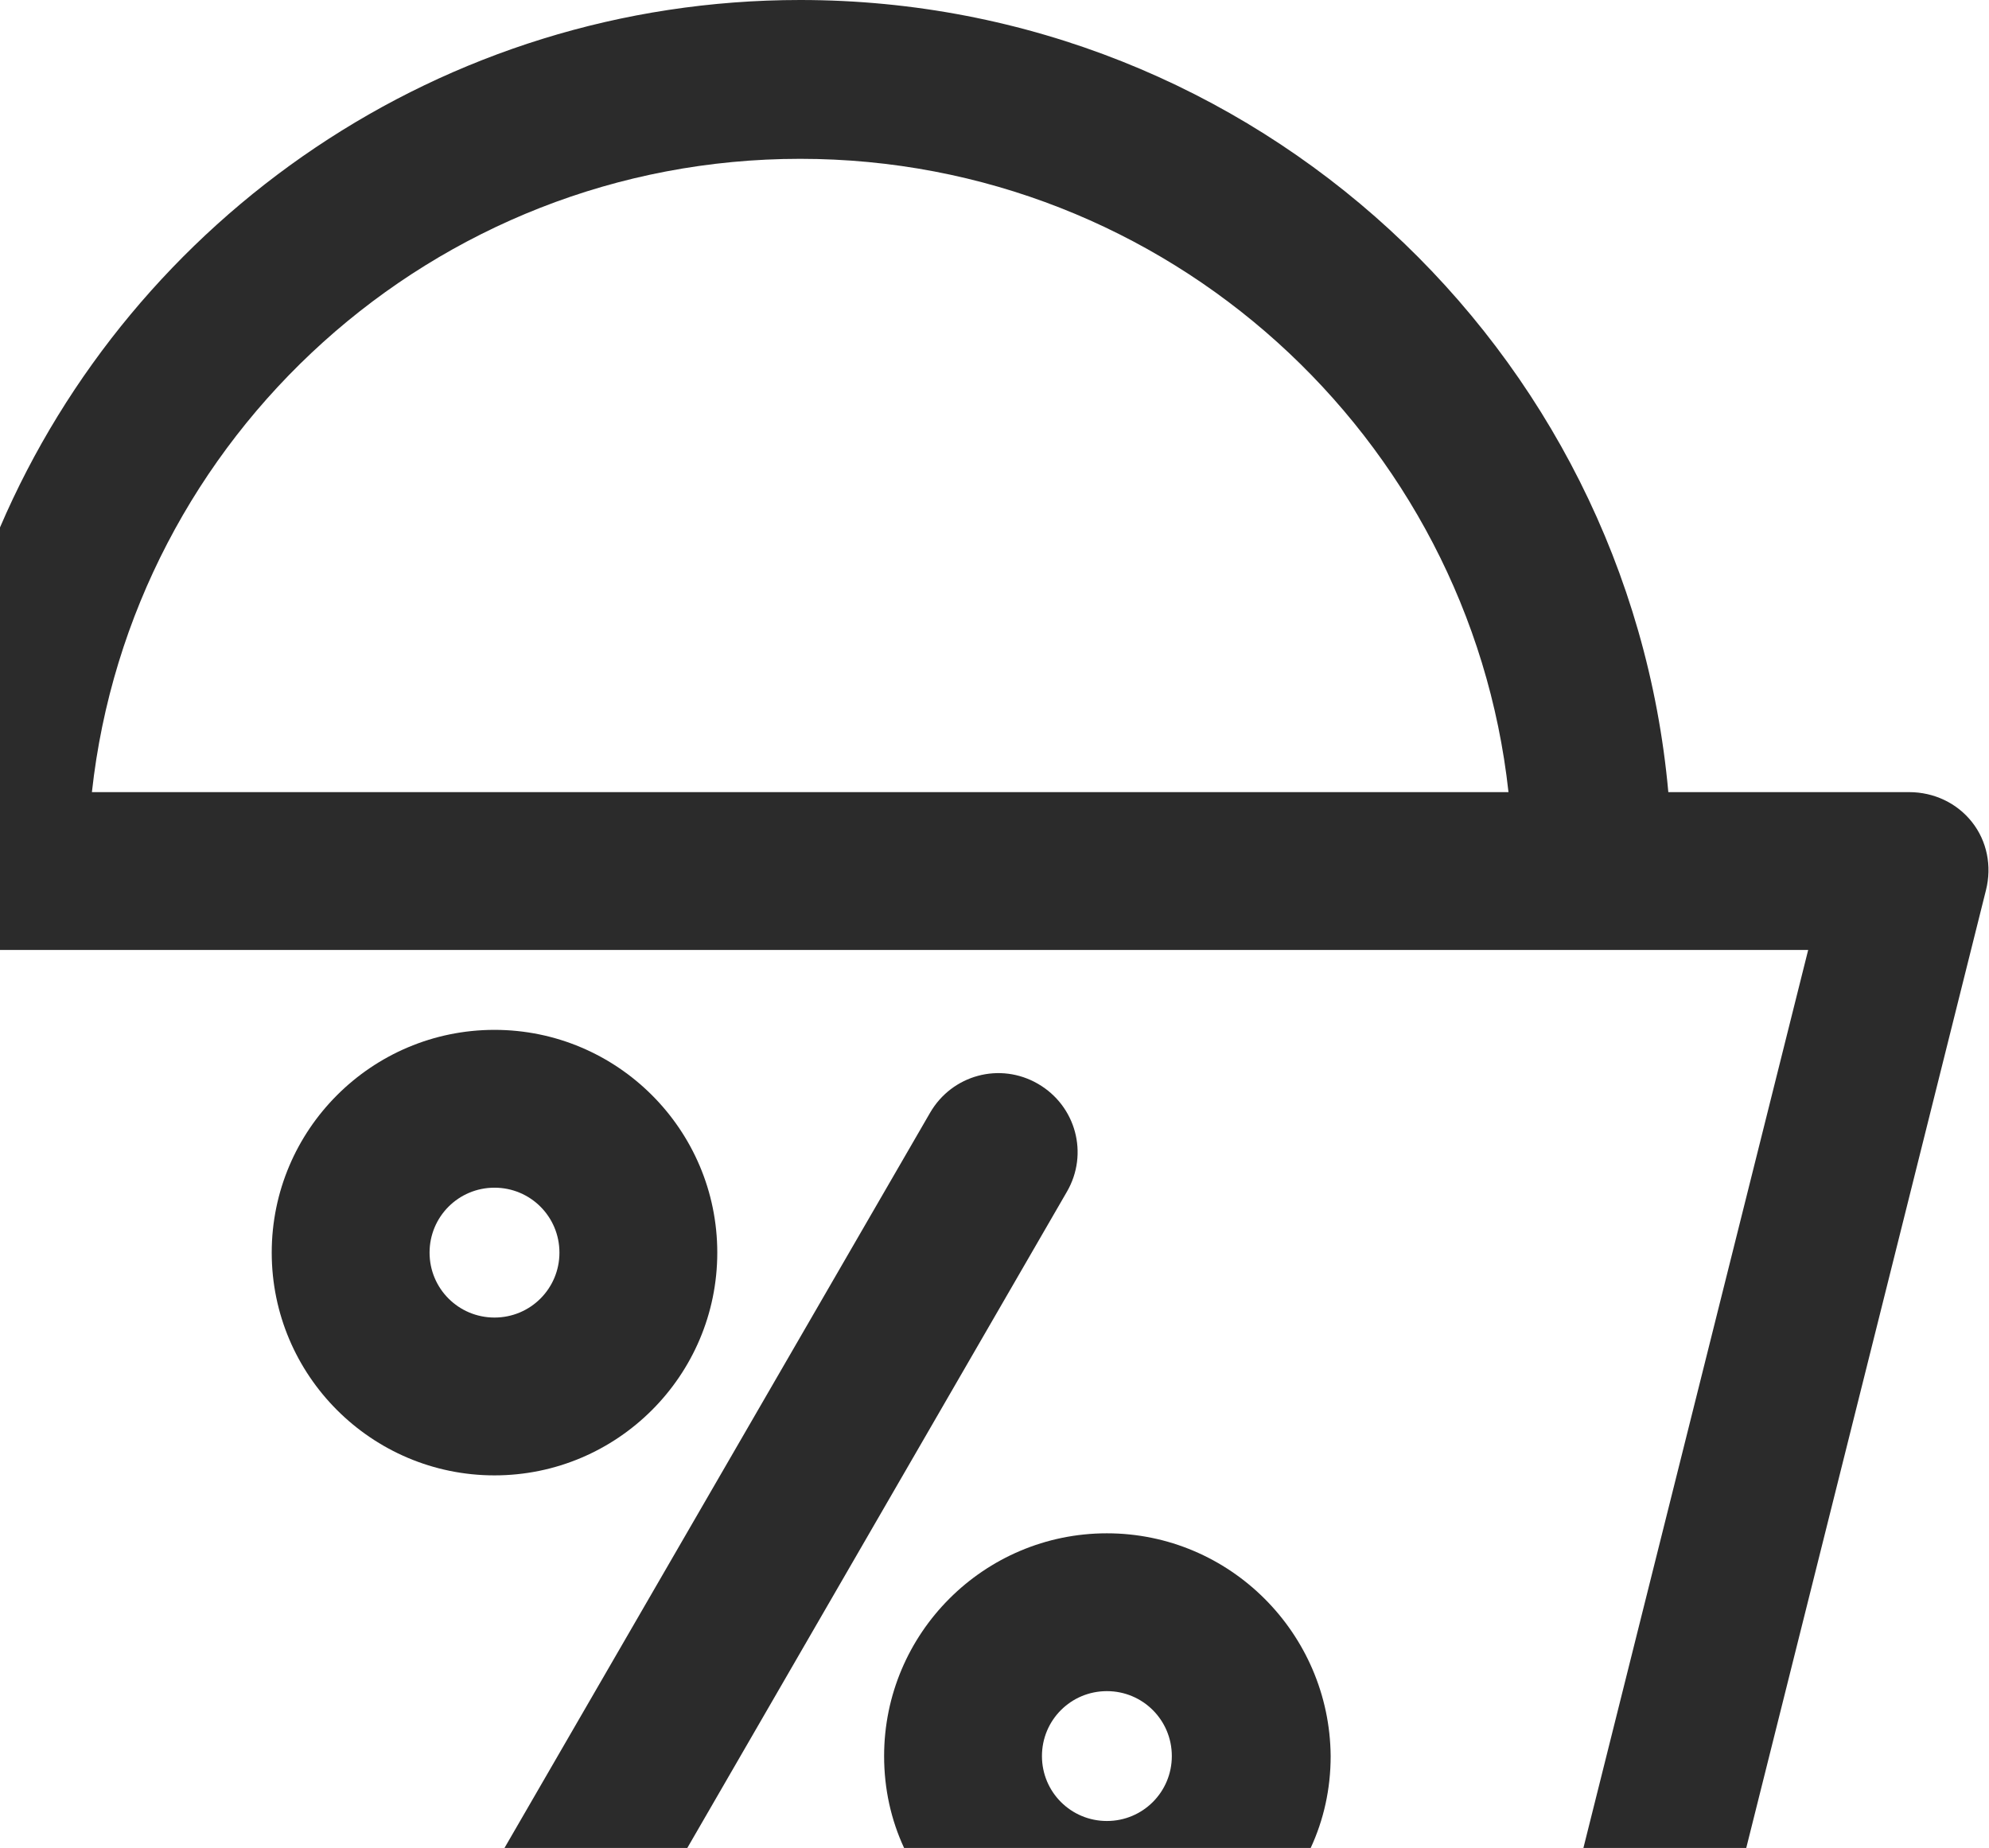
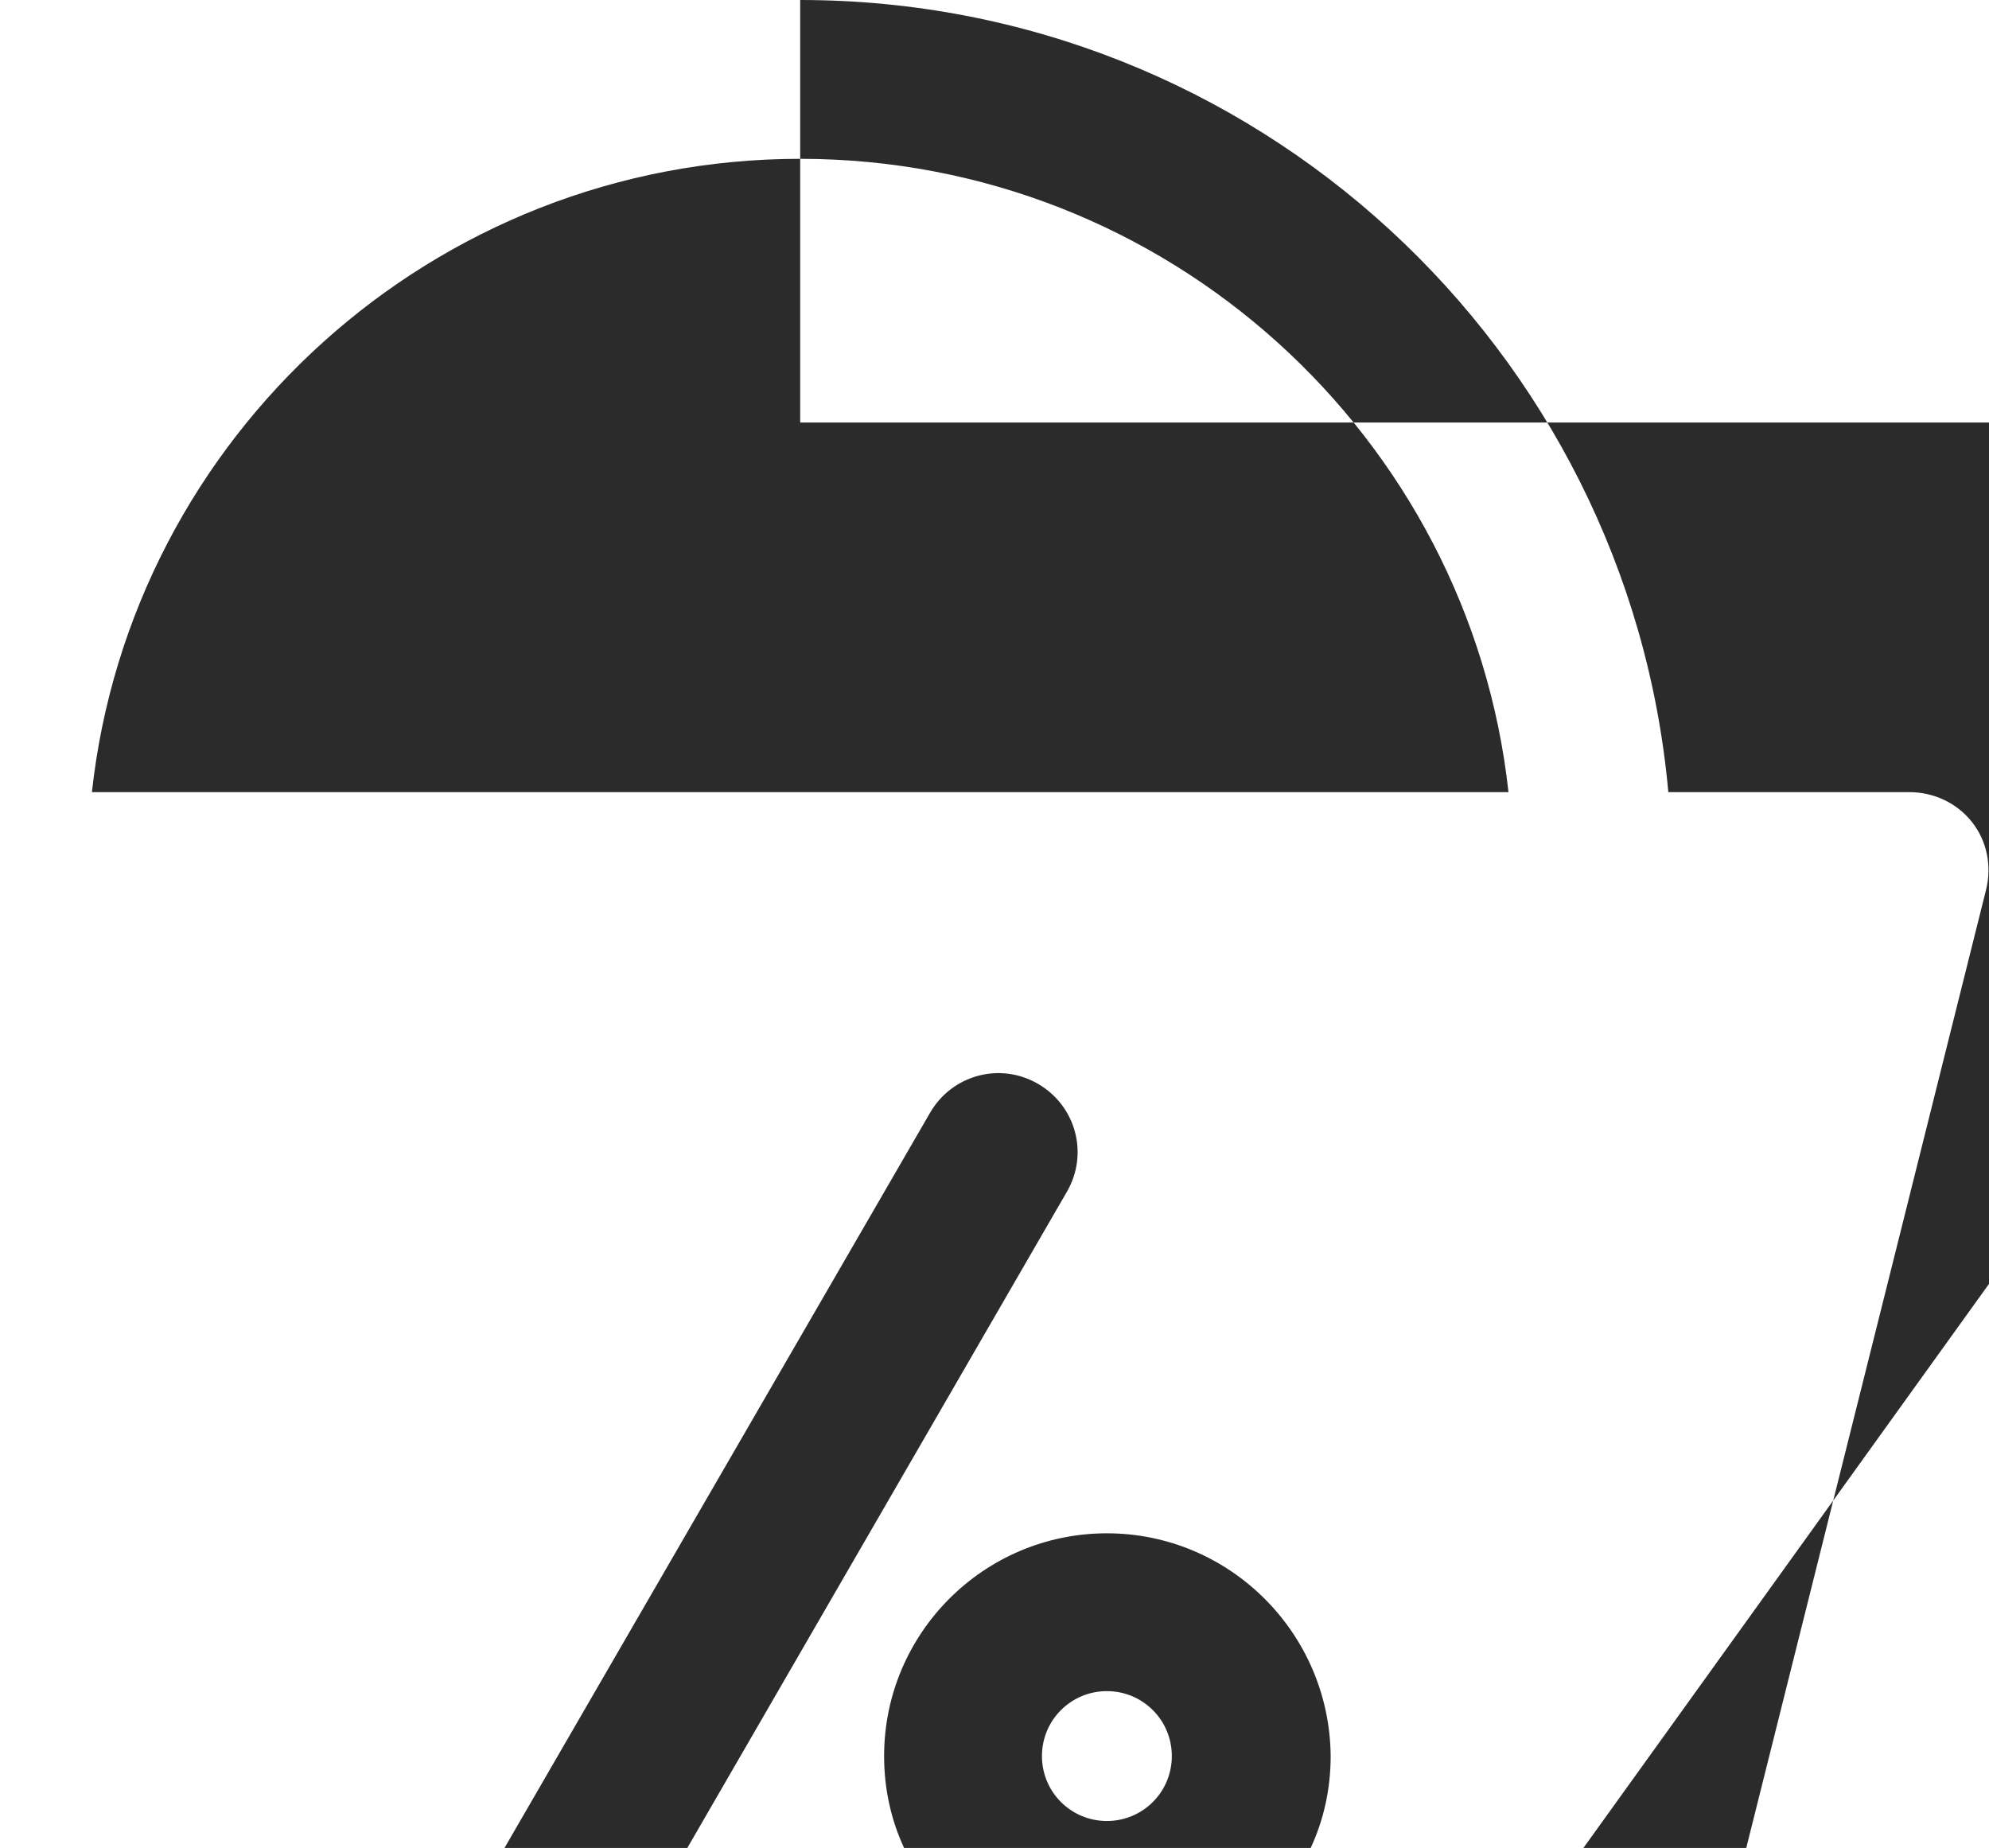
<svg xmlns="http://www.w3.org/2000/svg" id="Layer_1" x="0px" y="0px" viewBox="0 0 199.1 185" style="enable-background:new 0 0 199.1 185;" xml:space="preserve">
  <style type="text/css"> .st0{fill-rule:evenodd;clip-rule:evenodd;fill:#2B2B2B;} </style>
  <g>
-     <path class="st0" d="M191.1,79.3H167C163,34.9,125.6,0,80.1,0C44.2,0,13.3,21.8,0,52.8v42.3h181L158.5,185h16.3 c9.4-37.5,24-95.9,24-95.9c0.6-2.4,0.1-4.9-1.4-6.8C195.9,80.4,193.6,79.3,191.1,79.3z M9.2,79.3c3.9-35.6,34.2-63.4,70.9-63.4 c36.7,0,67,27.8,70.9,63.4H9.2z" />
+     <path class="st0" d="M191.1,79.3H167C163,34.9,125.6,0,80.1,0v42.3h181L158.5,185h16.3 c9.4-37.5,24-95.9,24-95.9c0.6-2.4,0.1-4.9-1.4-6.8C195.9,80.4,193.6,79.3,191.1,79.3z M9.2,79.3c3.9-35.6,34.2-63.4,70.9-63.4 c36.7,0,67,27.8,70.9,63.4H9.2z" />
    <path class="st0" d="M106.8,119.3c2.2-3.8,0.9-8.6-2.9-10.8c-3.8-2.2-8.6-0.9-10.8,2.9l0,0L50.5,185h18.3L106.8,119.3z" />
-     <path class="st0" d="M71.8,125.4c0-12.3-10-22.3-22.3-22.3c-12.3,0-22.3,10-22.3,22.3c0,12.3,10,22.3,22.3,22.3 C61.8,147.7,71.8,137.7,71.8,125.4z M43,125.4c0-3.6,2.9-6.5,6.5-6.5c3.6,0,6.5,2.9,6.5,6.5c0,3.6-2.9,6.5-6.5,6.5 C45.9,131.9,43,129,43,125.4z" />
    <path class="st0" d="M110.8,153.5c-12.3,0-22.3,10-22.3,22.3c0,3.3,0.7,6.4,2,9.2h40.7c1.3-2.8,2-5.9,2-9.2 C133.1,163.5,123.1,153.5,110.8,153.5z M110.8,182.3c-3.6,0-6.5-2.9-6.5-6.5c0-3.6,2.9-6.5,6.5-6.5c3.6,0,6.5,2.9,6.5,6.5 C117.3,179.4,114.4,182.3,110.8,182.3z" />
  </g>
</svg>